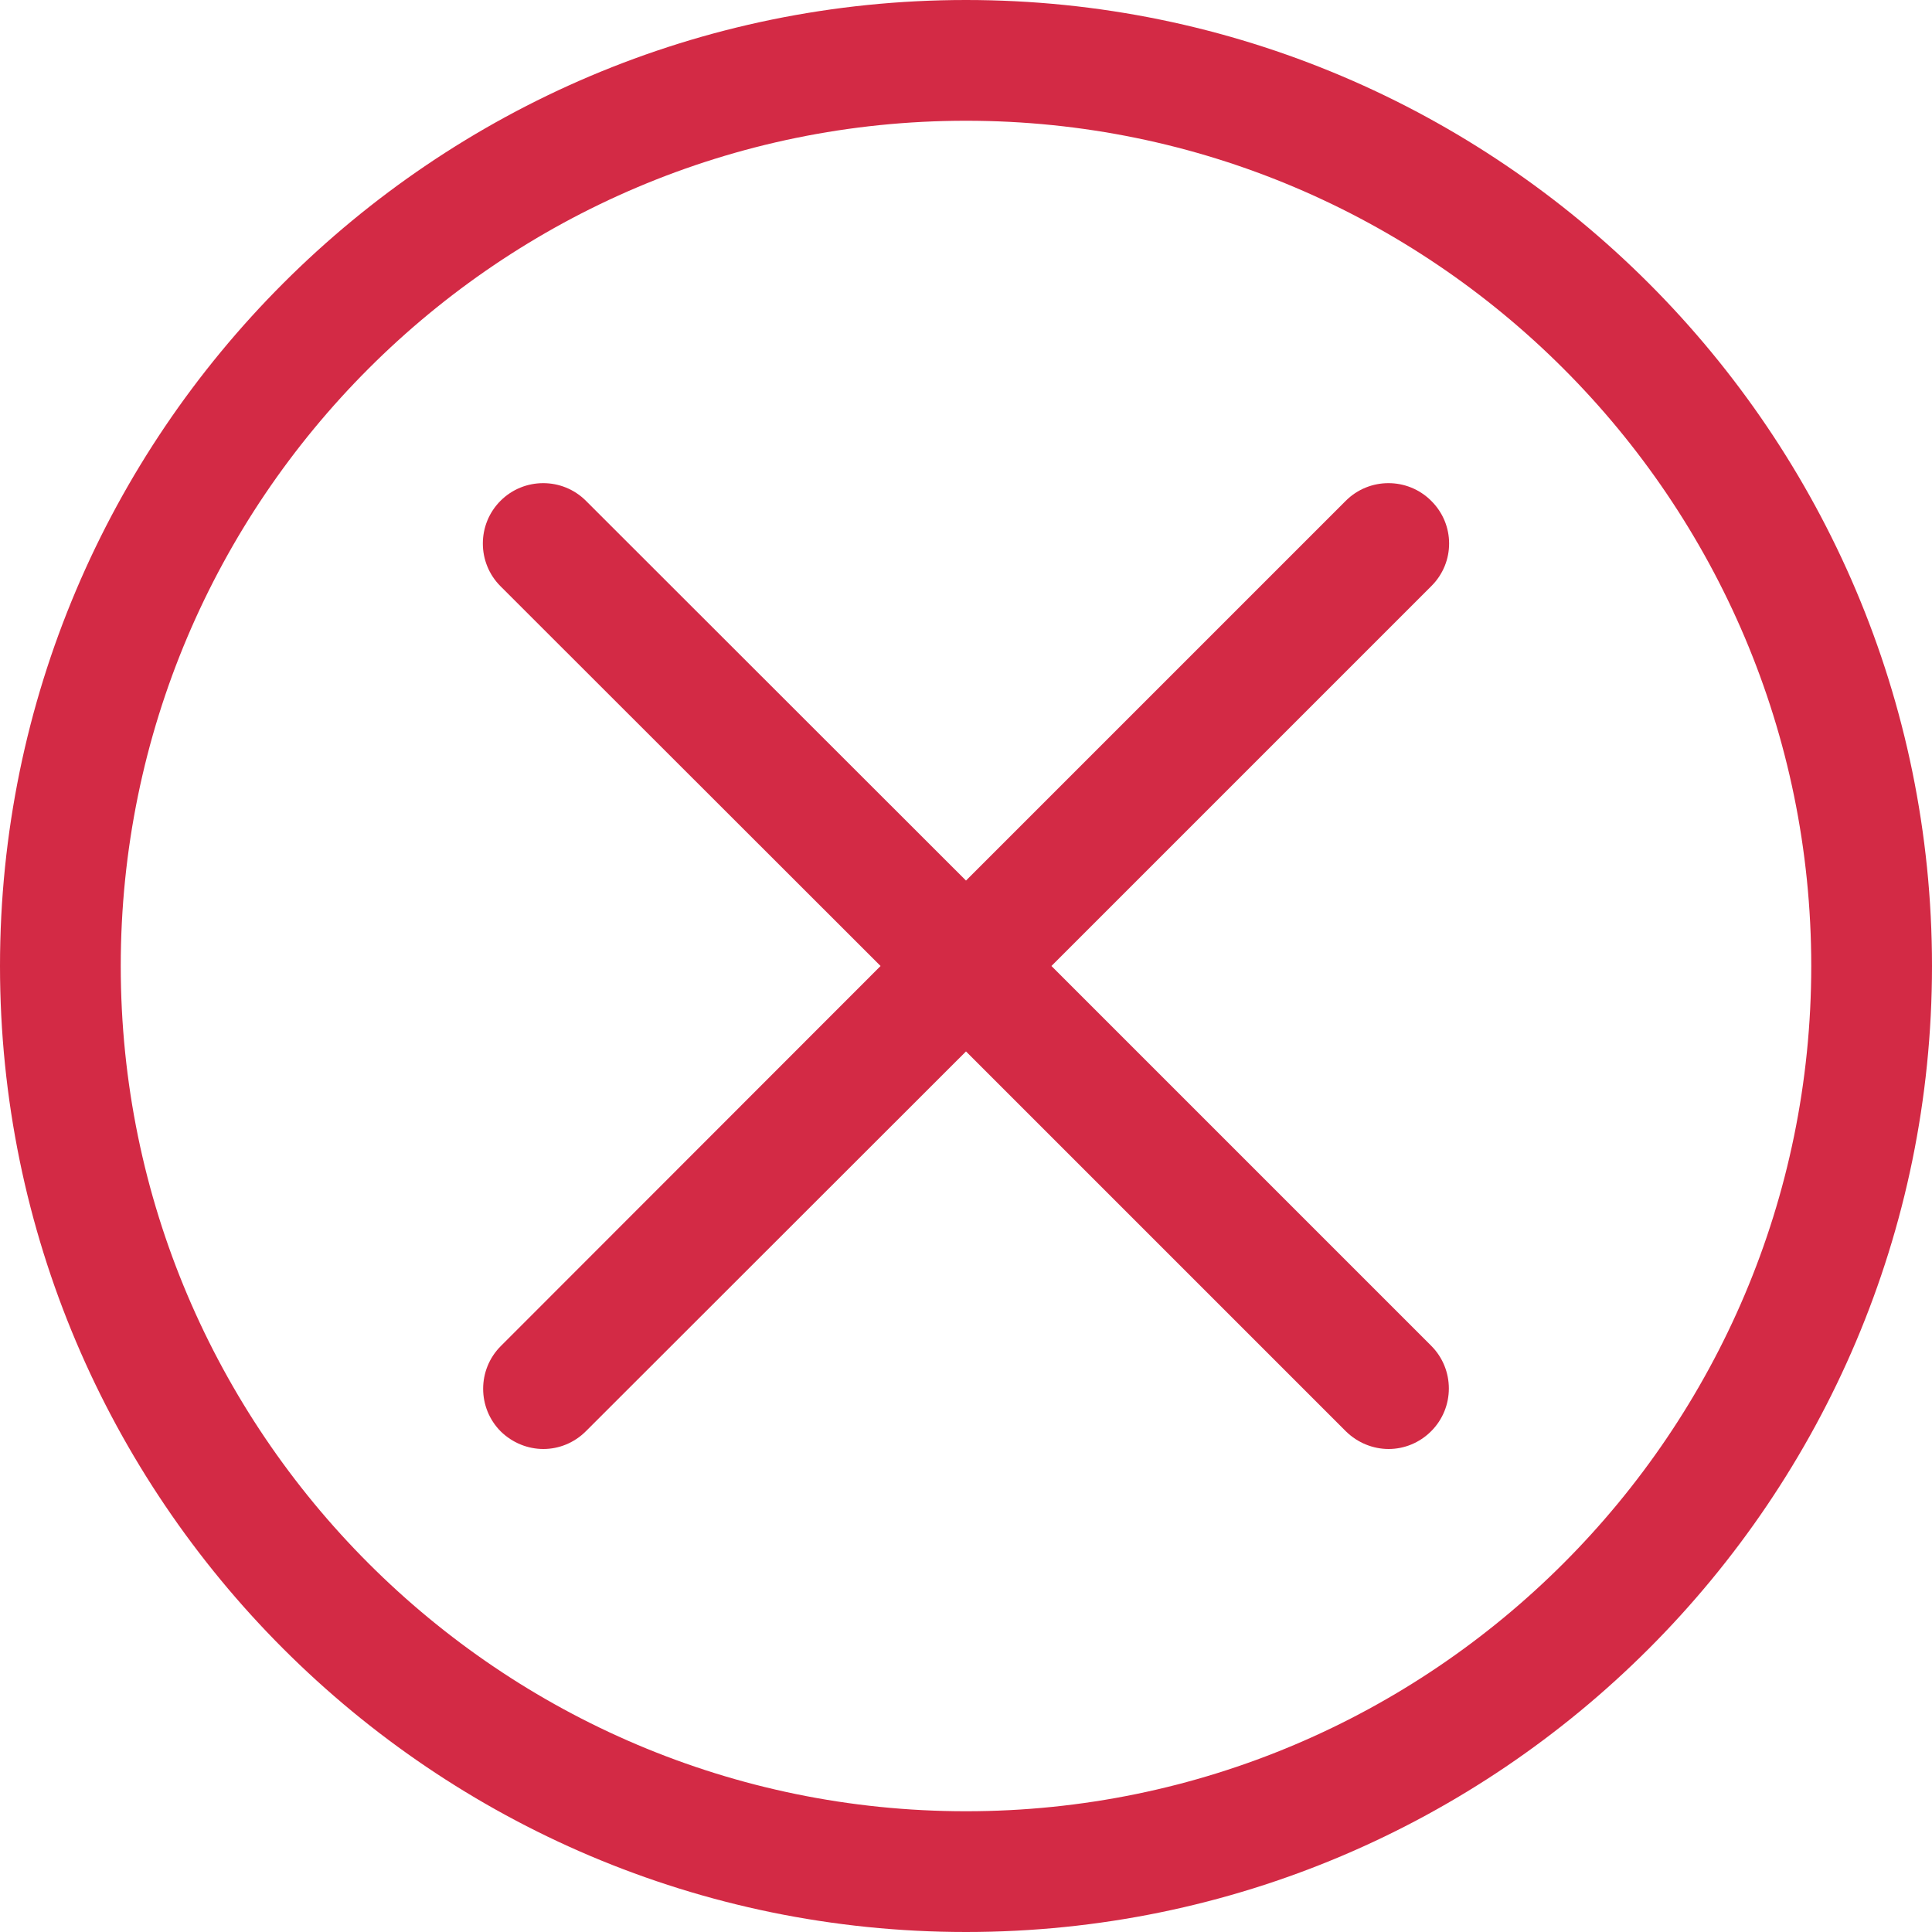
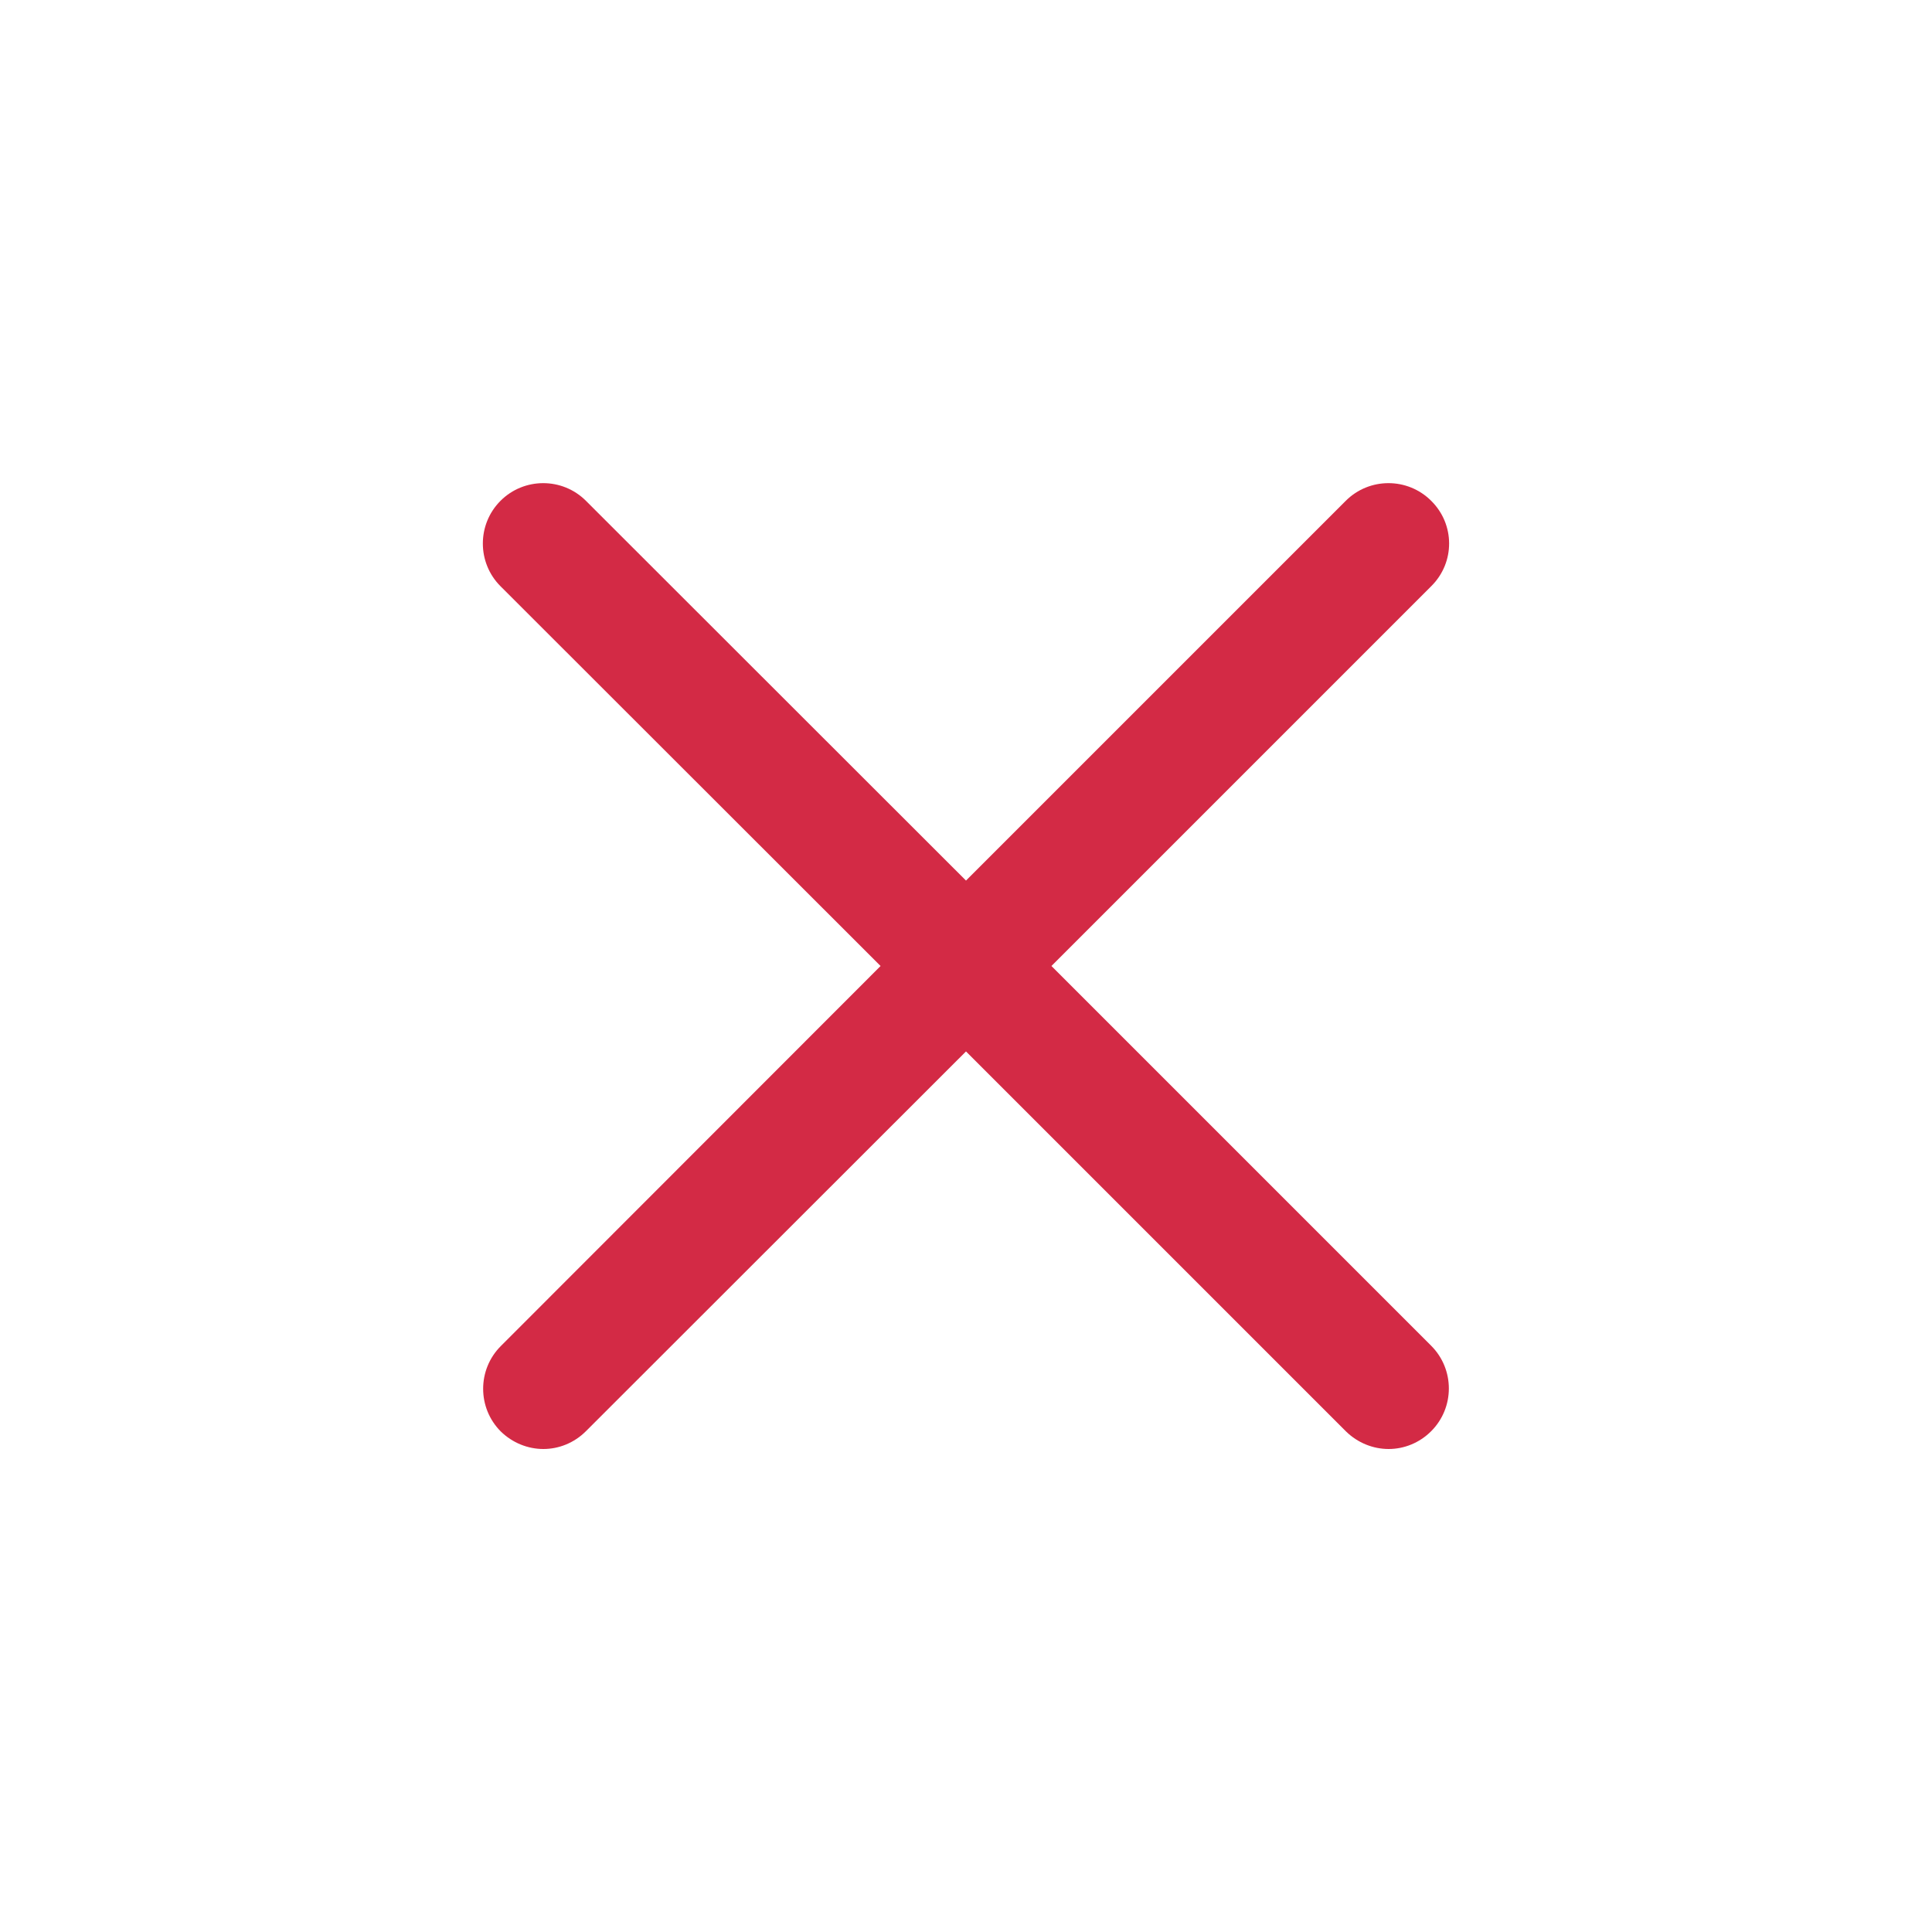
<svg xmlns="http://www.w3.org/2000/svg" width="1080" zoomAndPan="magnify" viewBox="0 0 810 810" height="1080" preserveAspectRatio="xMidYMid meet" version="1.0">
-   <path fill="#d32a45" d="M 405 0 C 181.617 0 0 181.742 0 405 C 0 628.258 181.617 810 405 810 C 628.383 810 810 628.258 810 405 C 810 181.742 628.383 0 405 0 Z M 405 759.375 C 209.586 759.375 50.625 600.414 50.625 405 C 50.625 209.586 209.586 50.625 405 50.625 C 600.414 50.625 759.375 209.586 759.375 405 C 759.375 600.414 600.414 759.375 405 759.375 Z M 405 759.375 " fill-opacity="1" fill-rule="nonzero" />
  <path fill="#d32a45" d="M 600.031 209.969 C 590.16 200.094 574.086 200.094 564.215 209.969 L 405 369.184 L 245.656 209.969 C 235.785 200.094 219.711 200.094 209.84 209.969 C 199.969 219.84 199.969 235.914 209.84 245.785 L 369.184 405 L 209.969 564.344 C 200.094 574.215 200.094 590.289 209.969 600.16 C 214.902 604.969 221.359 607.5 227.812 607.5 C 234.266 607.5 240.723 604.969 245.656 600.031 L 405 440.816 L 564.344 600.16 C 569.277 604.969 575.734 607.5 582.188 607.5 C 588.641 607.5 595.098 604.969 600.031 600.031 C 609.906 590.16 609.906 574.086 600.031 564.215 L 440.816 405 L 600.16 245.656 C 610.031 235.785 610.031 219.84 600.031 209.969 Z M 600.031 209.969 " fill-opacity="1" fill-rule="nonzero" />
</svg>